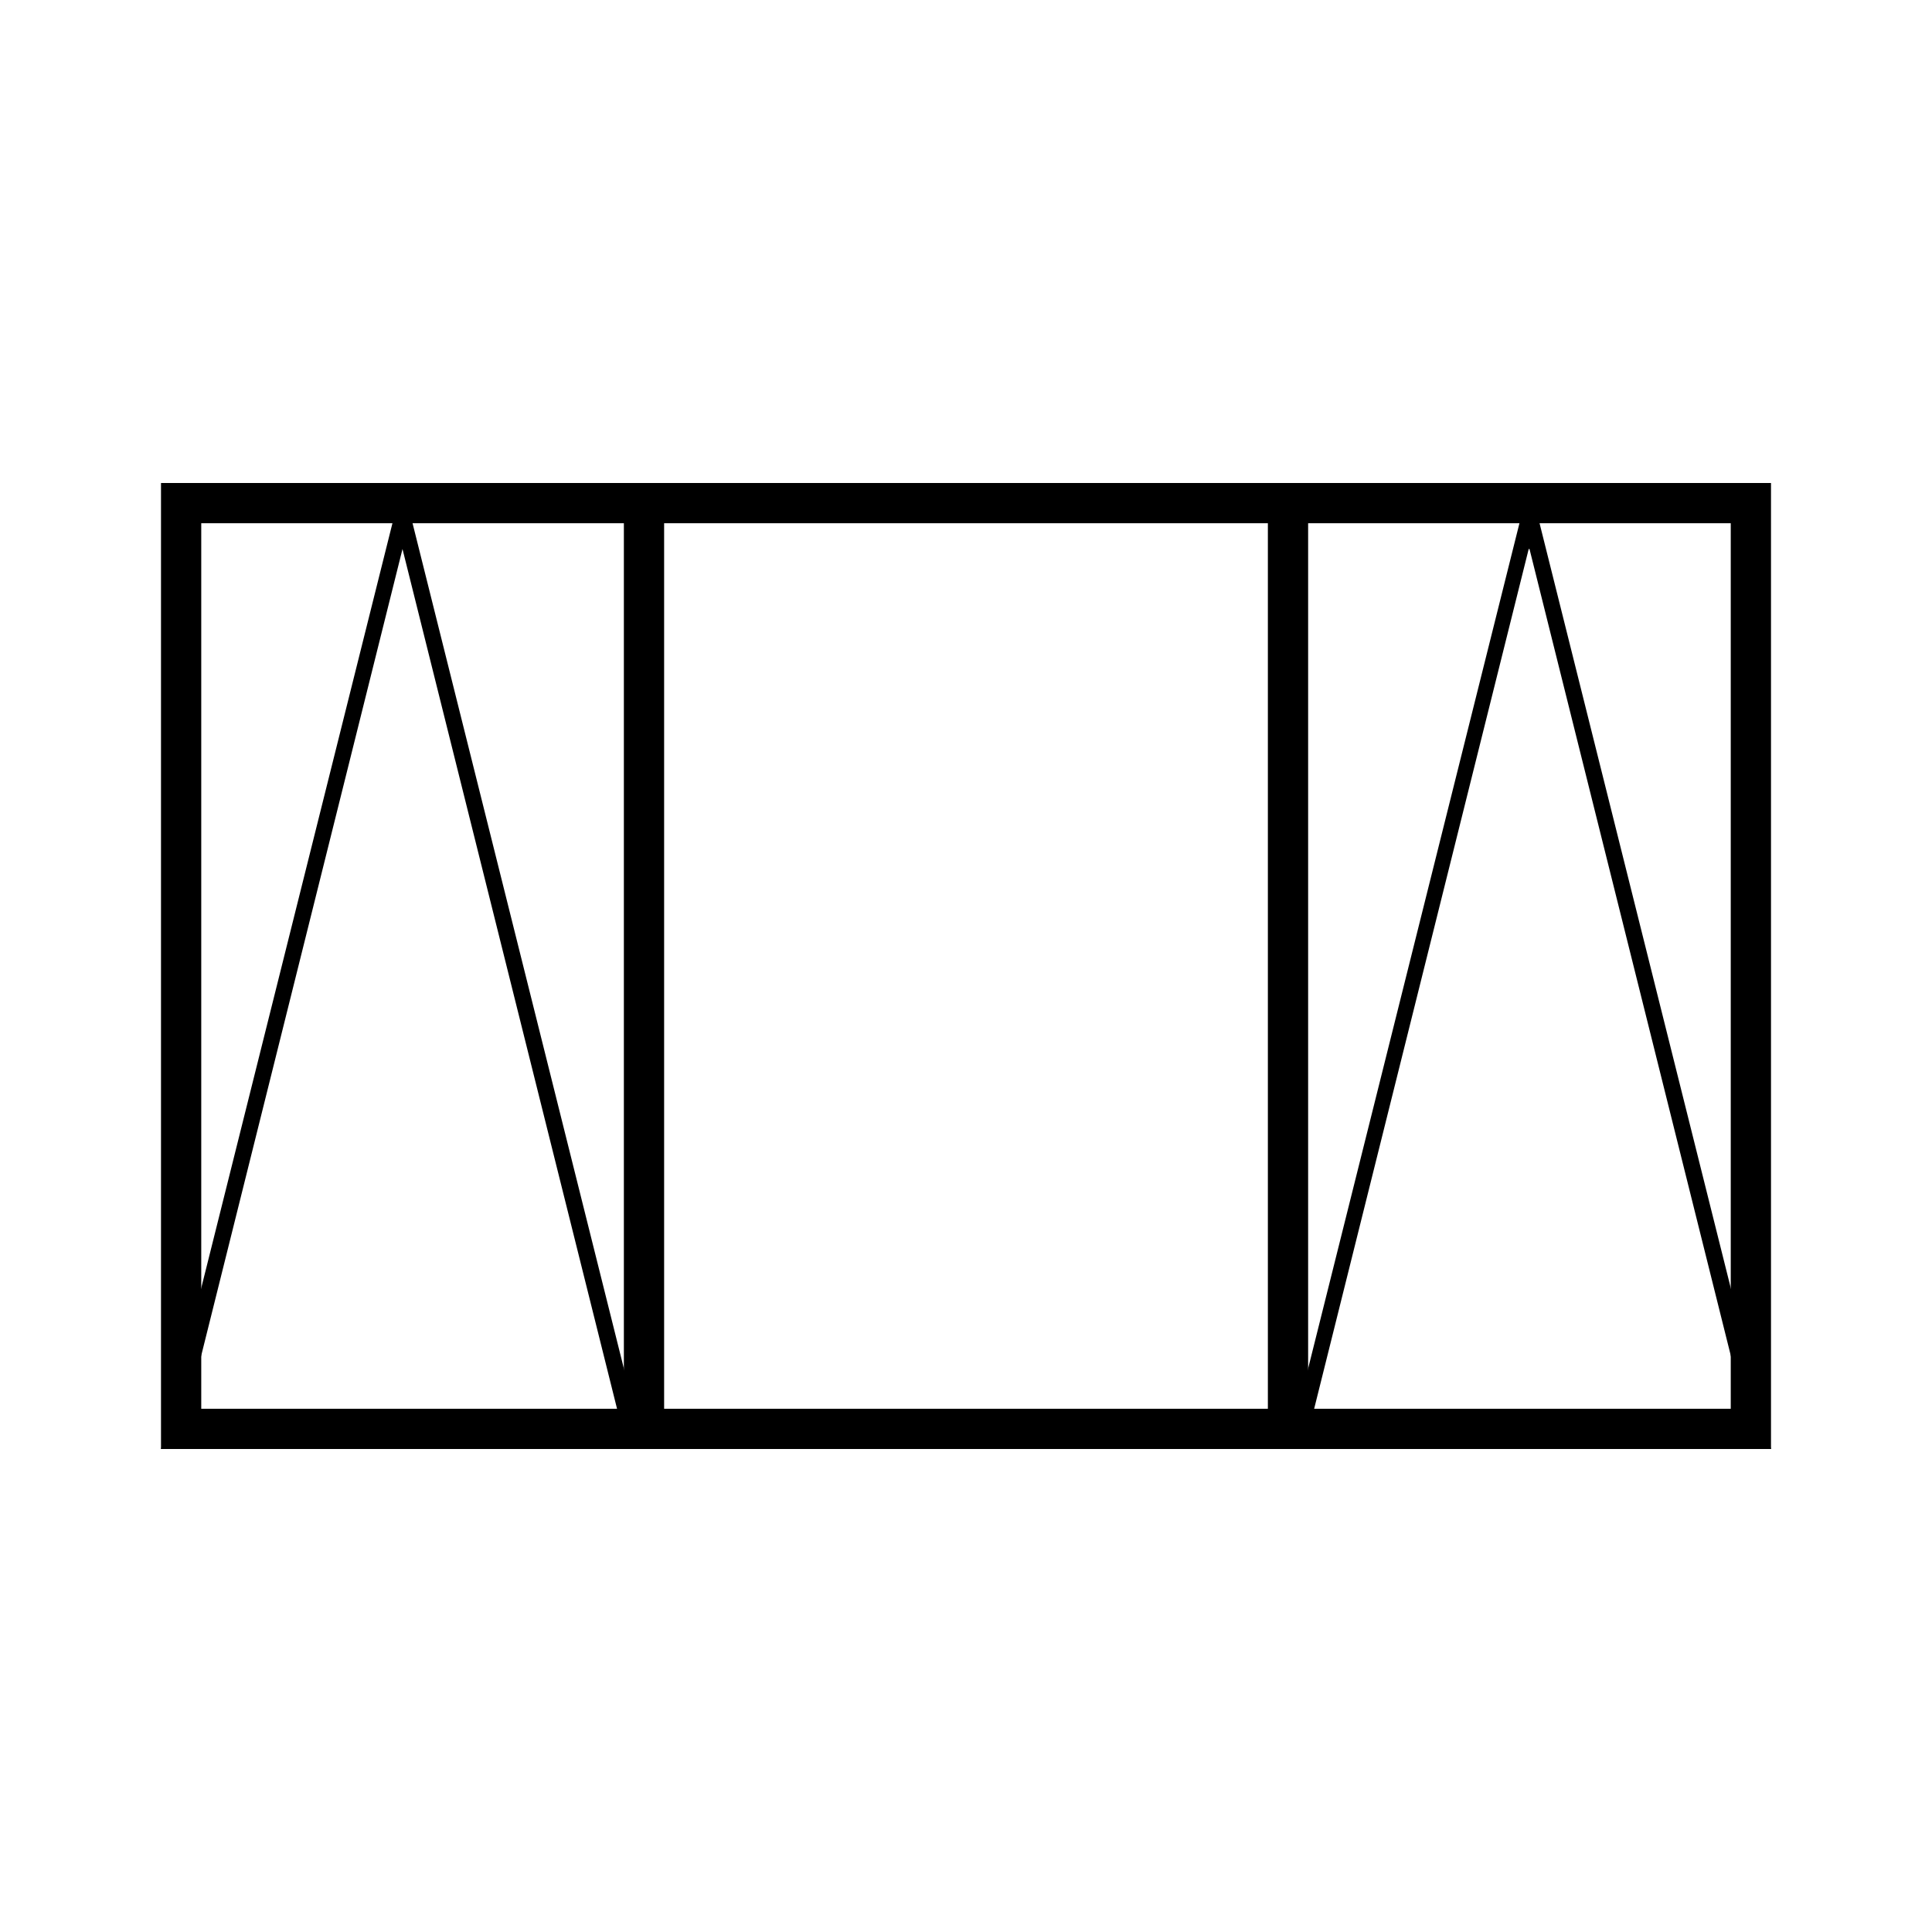
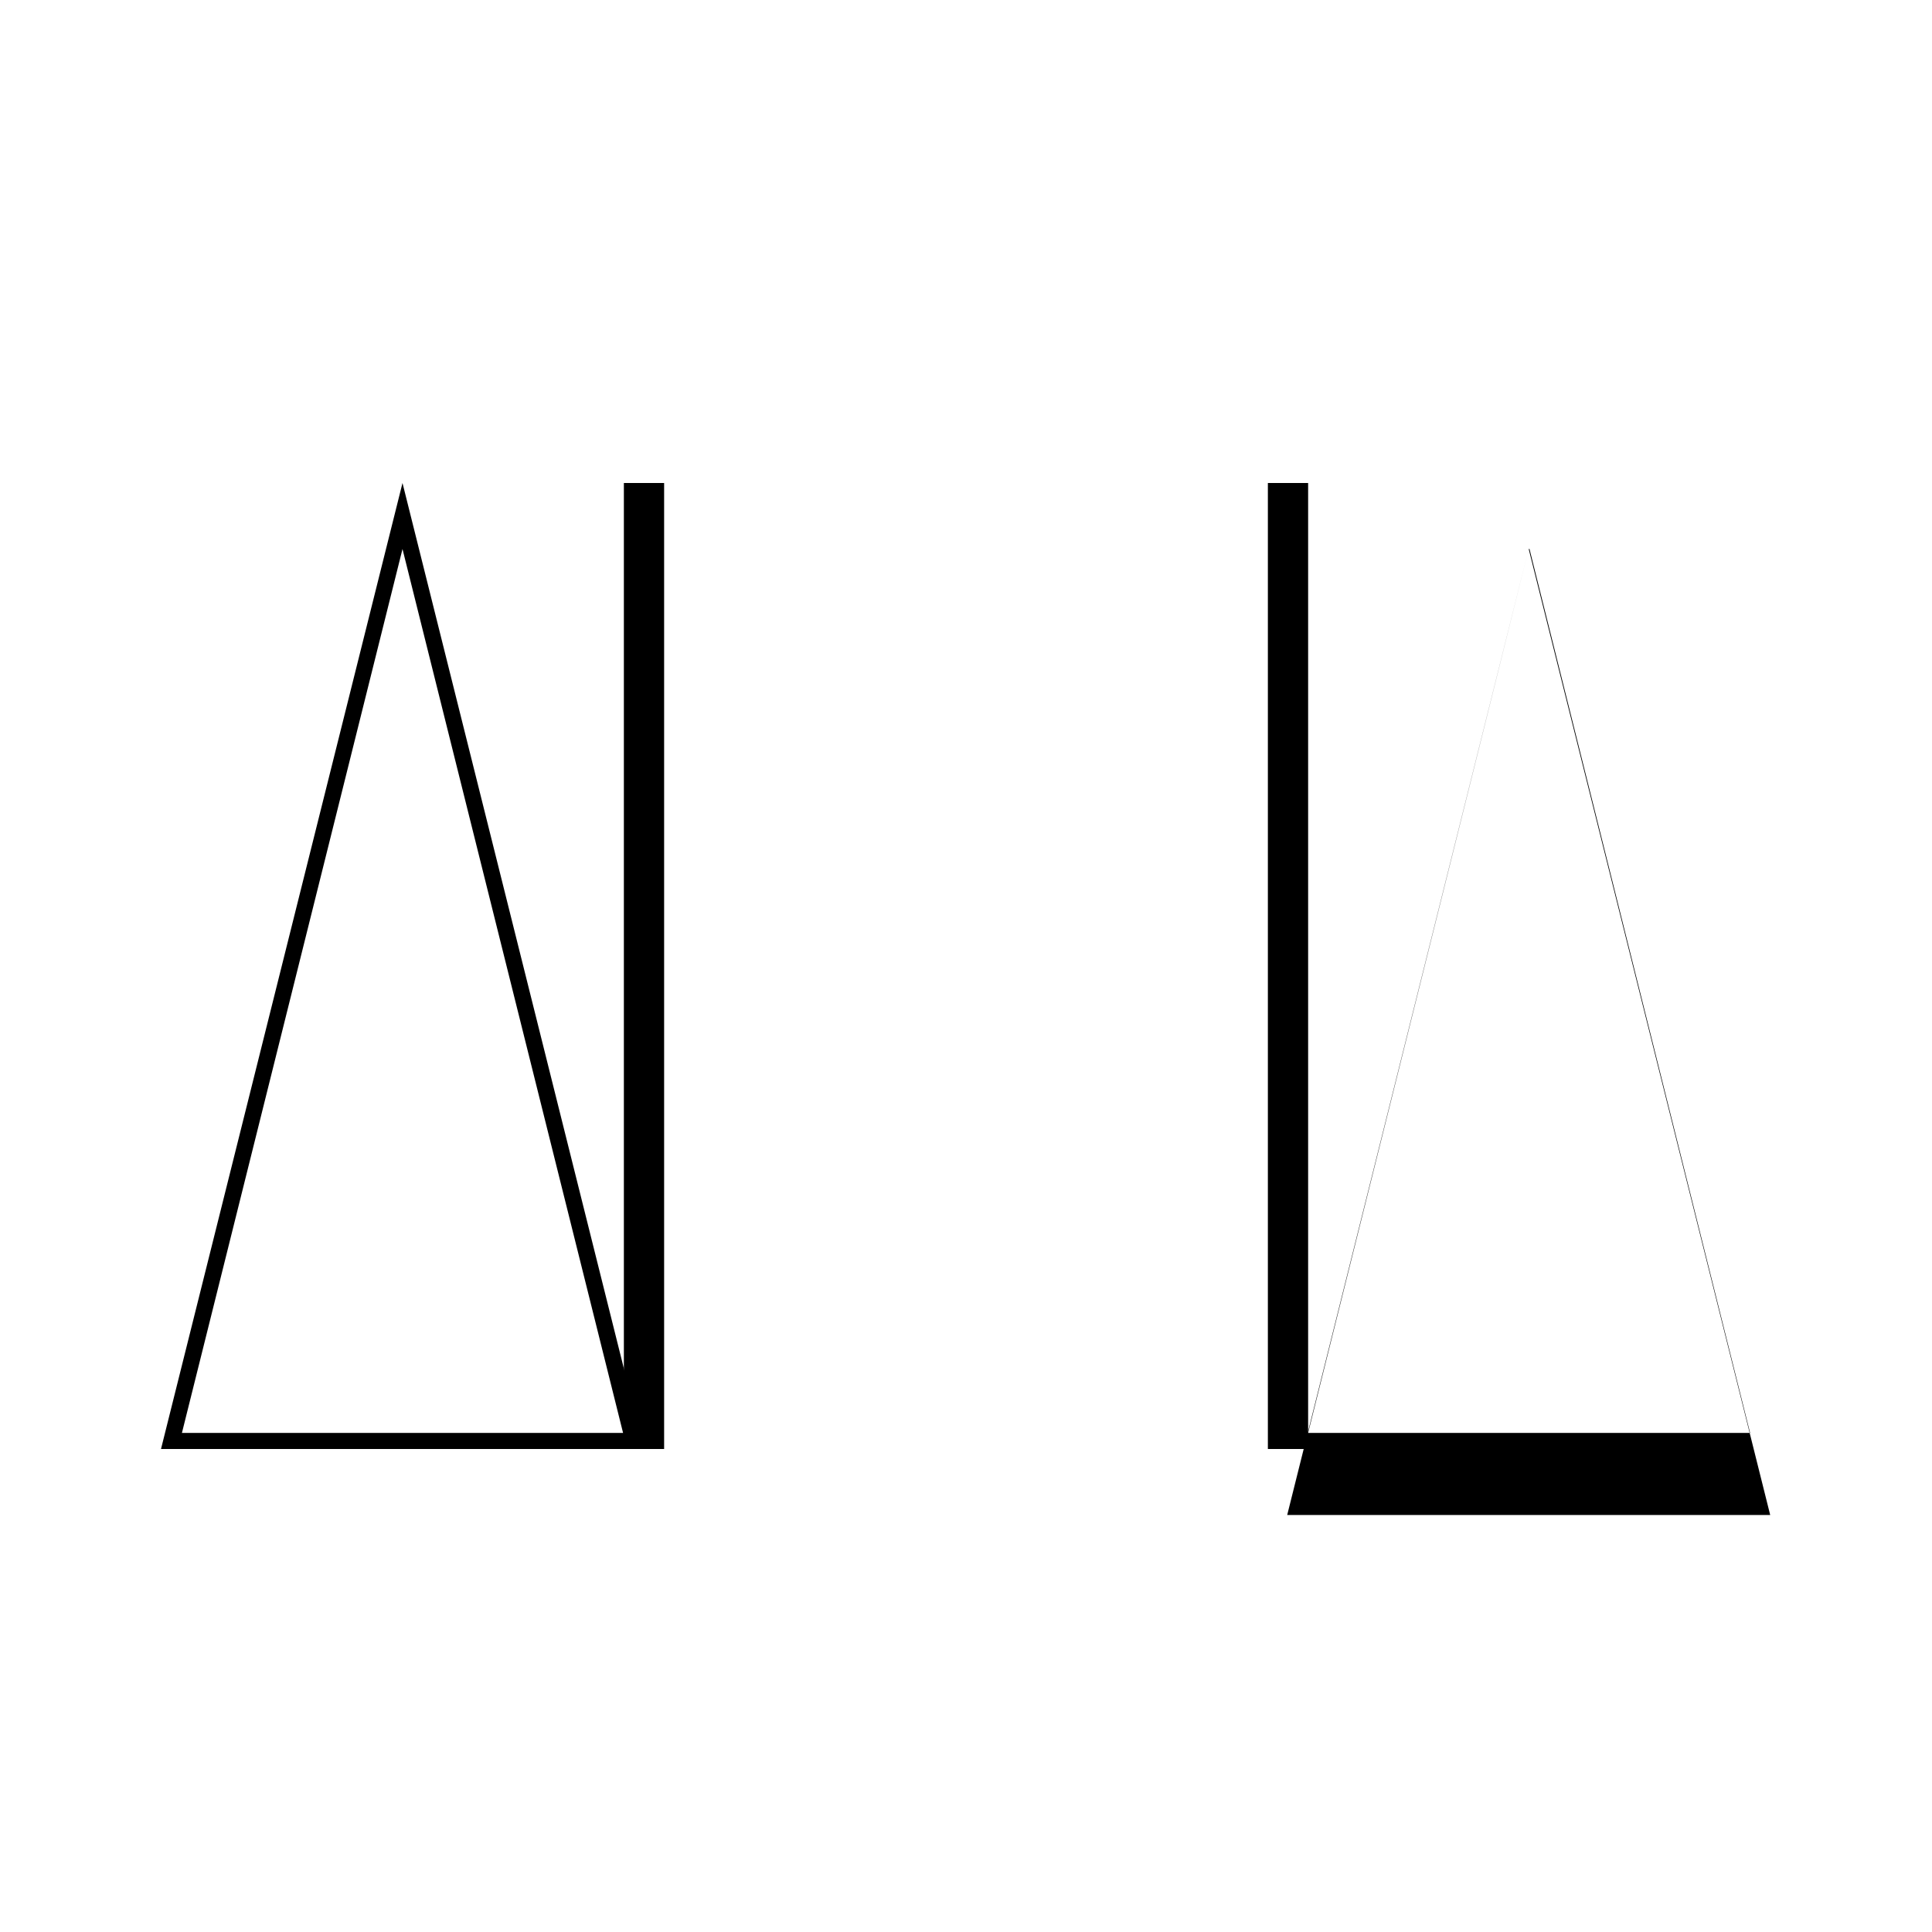
<svg xmlns="http://www.w3.org/2000/svg" id="Layer_1" data-name="Layer 1" version="1.1" viewBox="0 0 240 240">
  <defs>
    <style>
      .cls-1 {
        fill: none;
        stroke: #000;
        stroke-miterlimit: 10;
        stroke-width: 5px;
      }

      .cls-2 {
        fill: #000;
        stroke-width: 0px;
      }
    </style>
  </defs>
-   <path class="cls-2" d="M215,65v110H25v-110h190M220,60H20v120h200V60h0Z" />
  <line class="cls-1" x1="160" y1="60" x2="160" y2="180" />
  <line class="cls-1" x1="80" y1="60" x2="80" y2="180" />
-   <path class="cls-2" d="M190,68.2l27.4,109.8h-54.9l27.4-109.8M190,60l-30,120h60l-30-120h0Z" />
+   <path class="cls-2" d="M190,68.2l27.4,109.8h-54.9l27.4-109.8l-30,120h60l-30-120h0Z" />
  <path class="cls-2" d="M50,68.2l27.4,109.8H22.6l27.4-109.8M50,60l-30,120h60l-30-120h0Z" />
</svg>